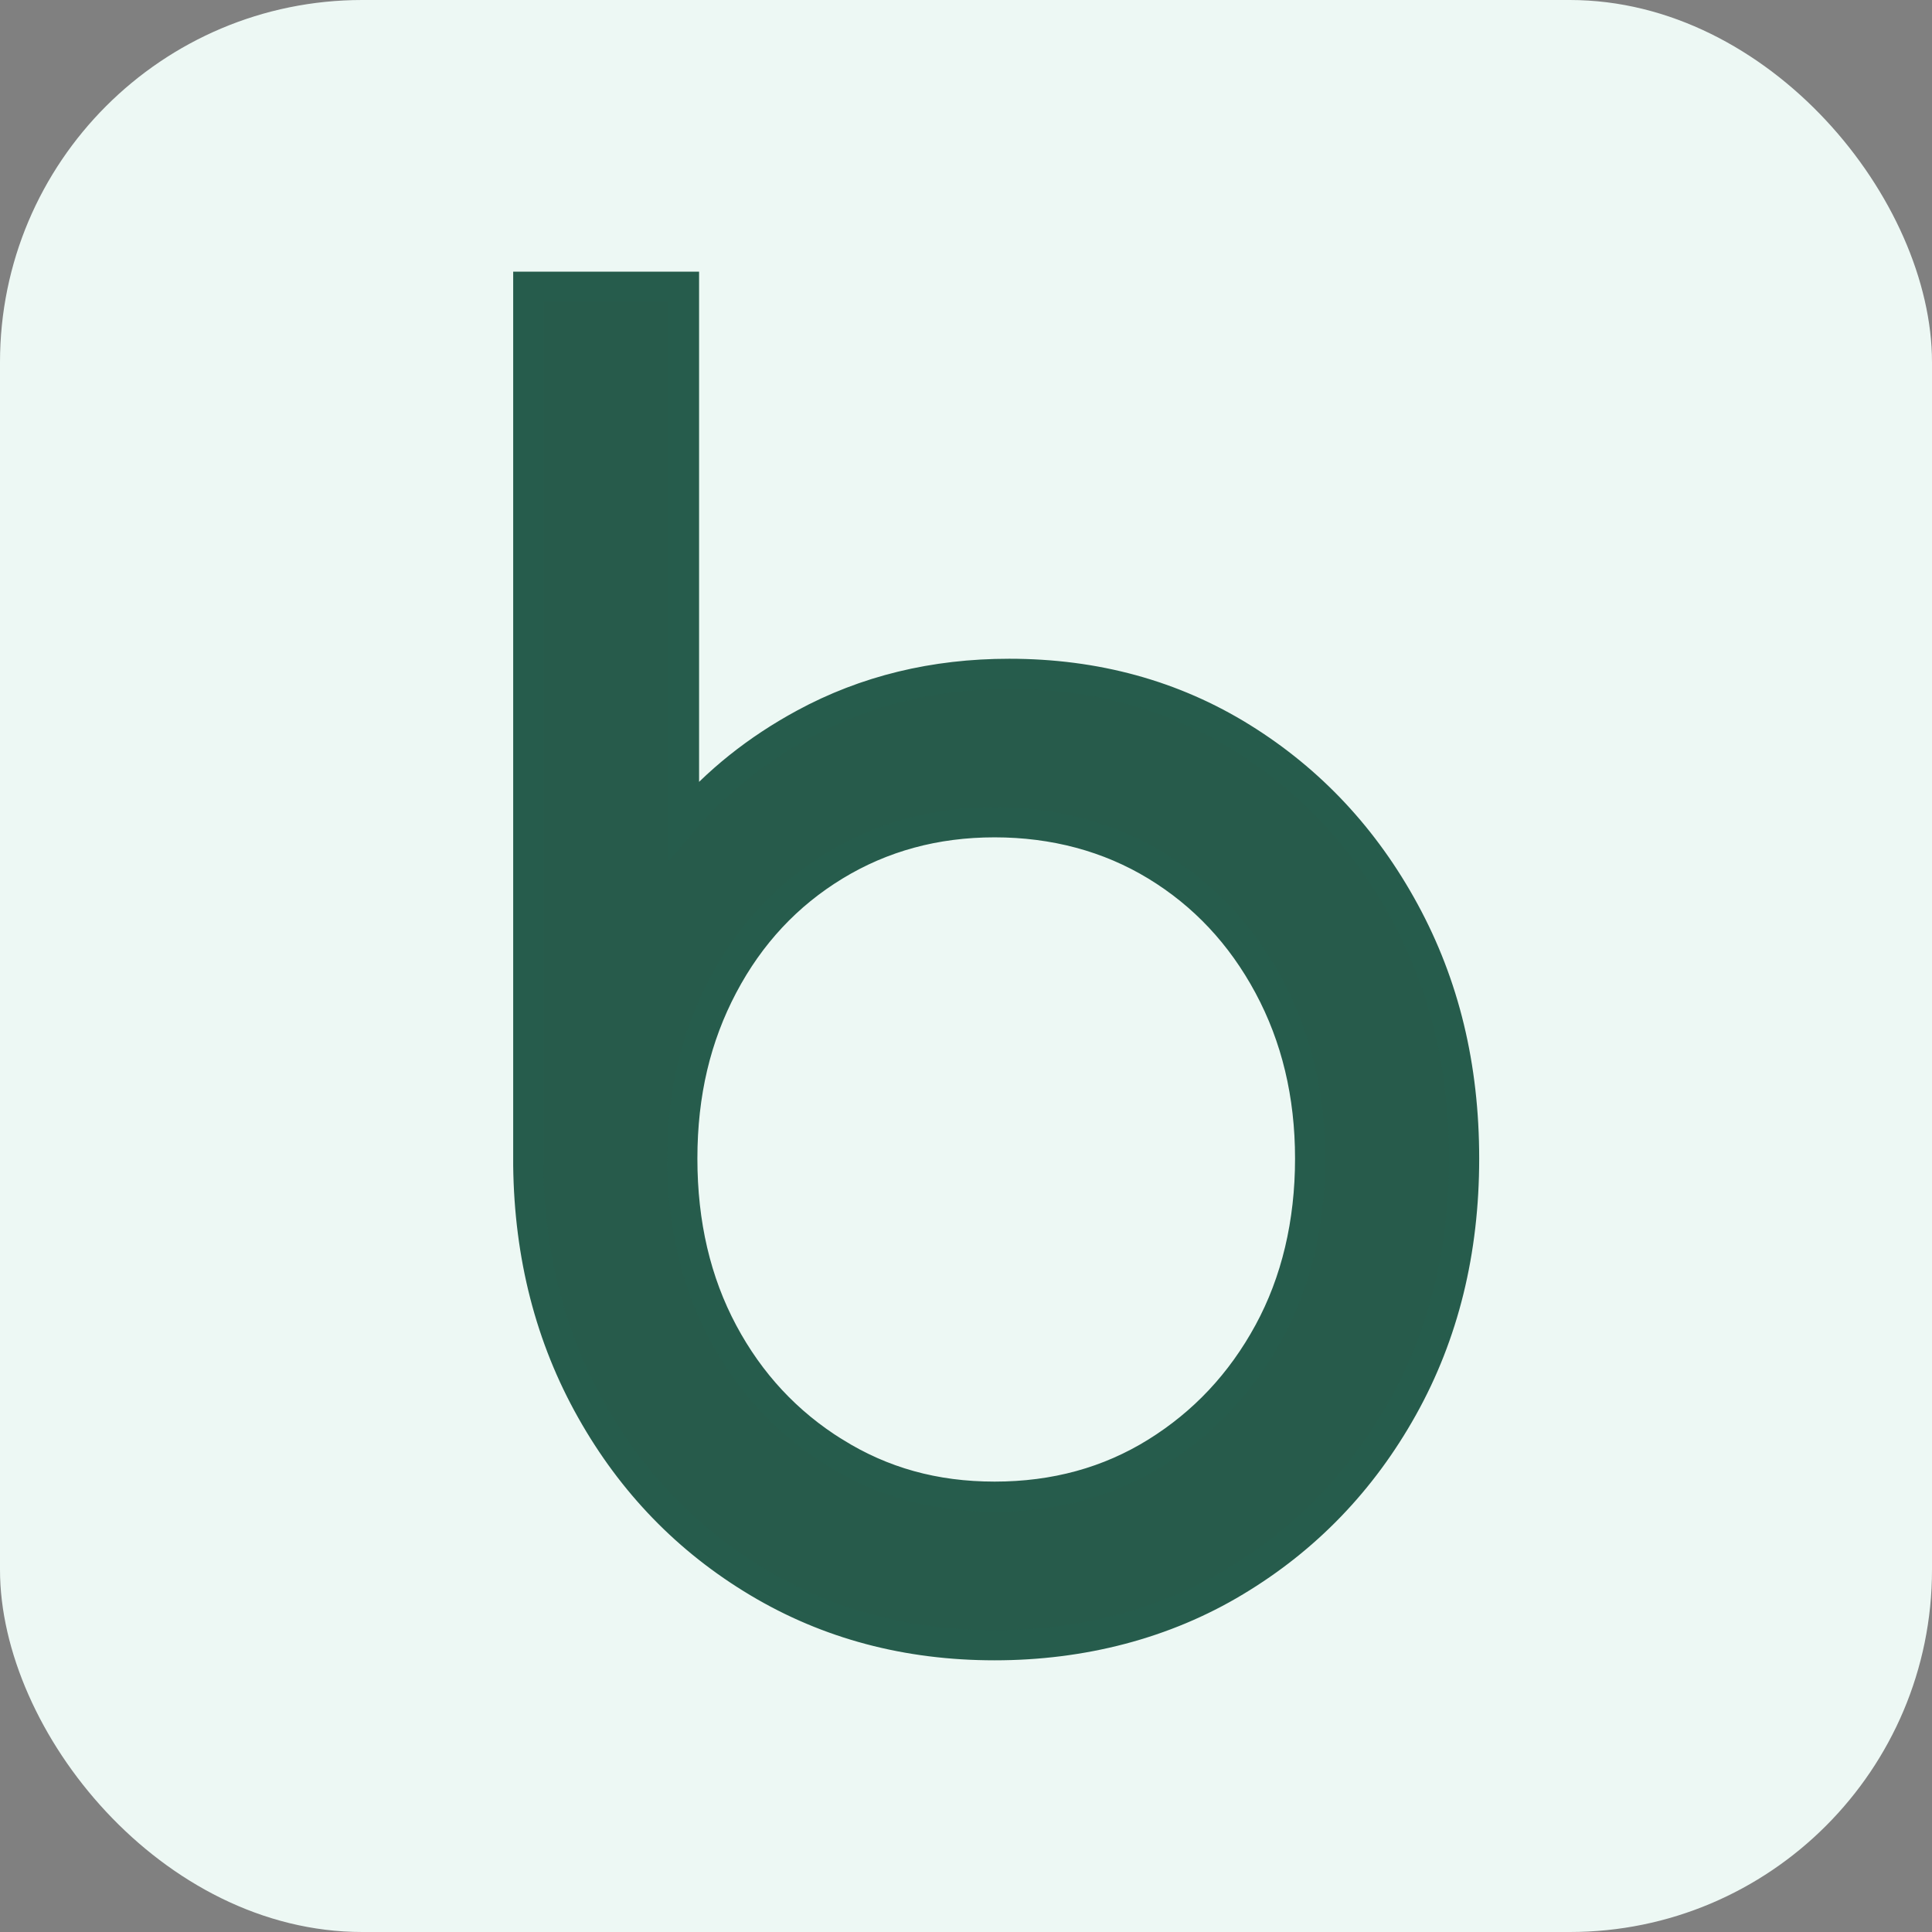
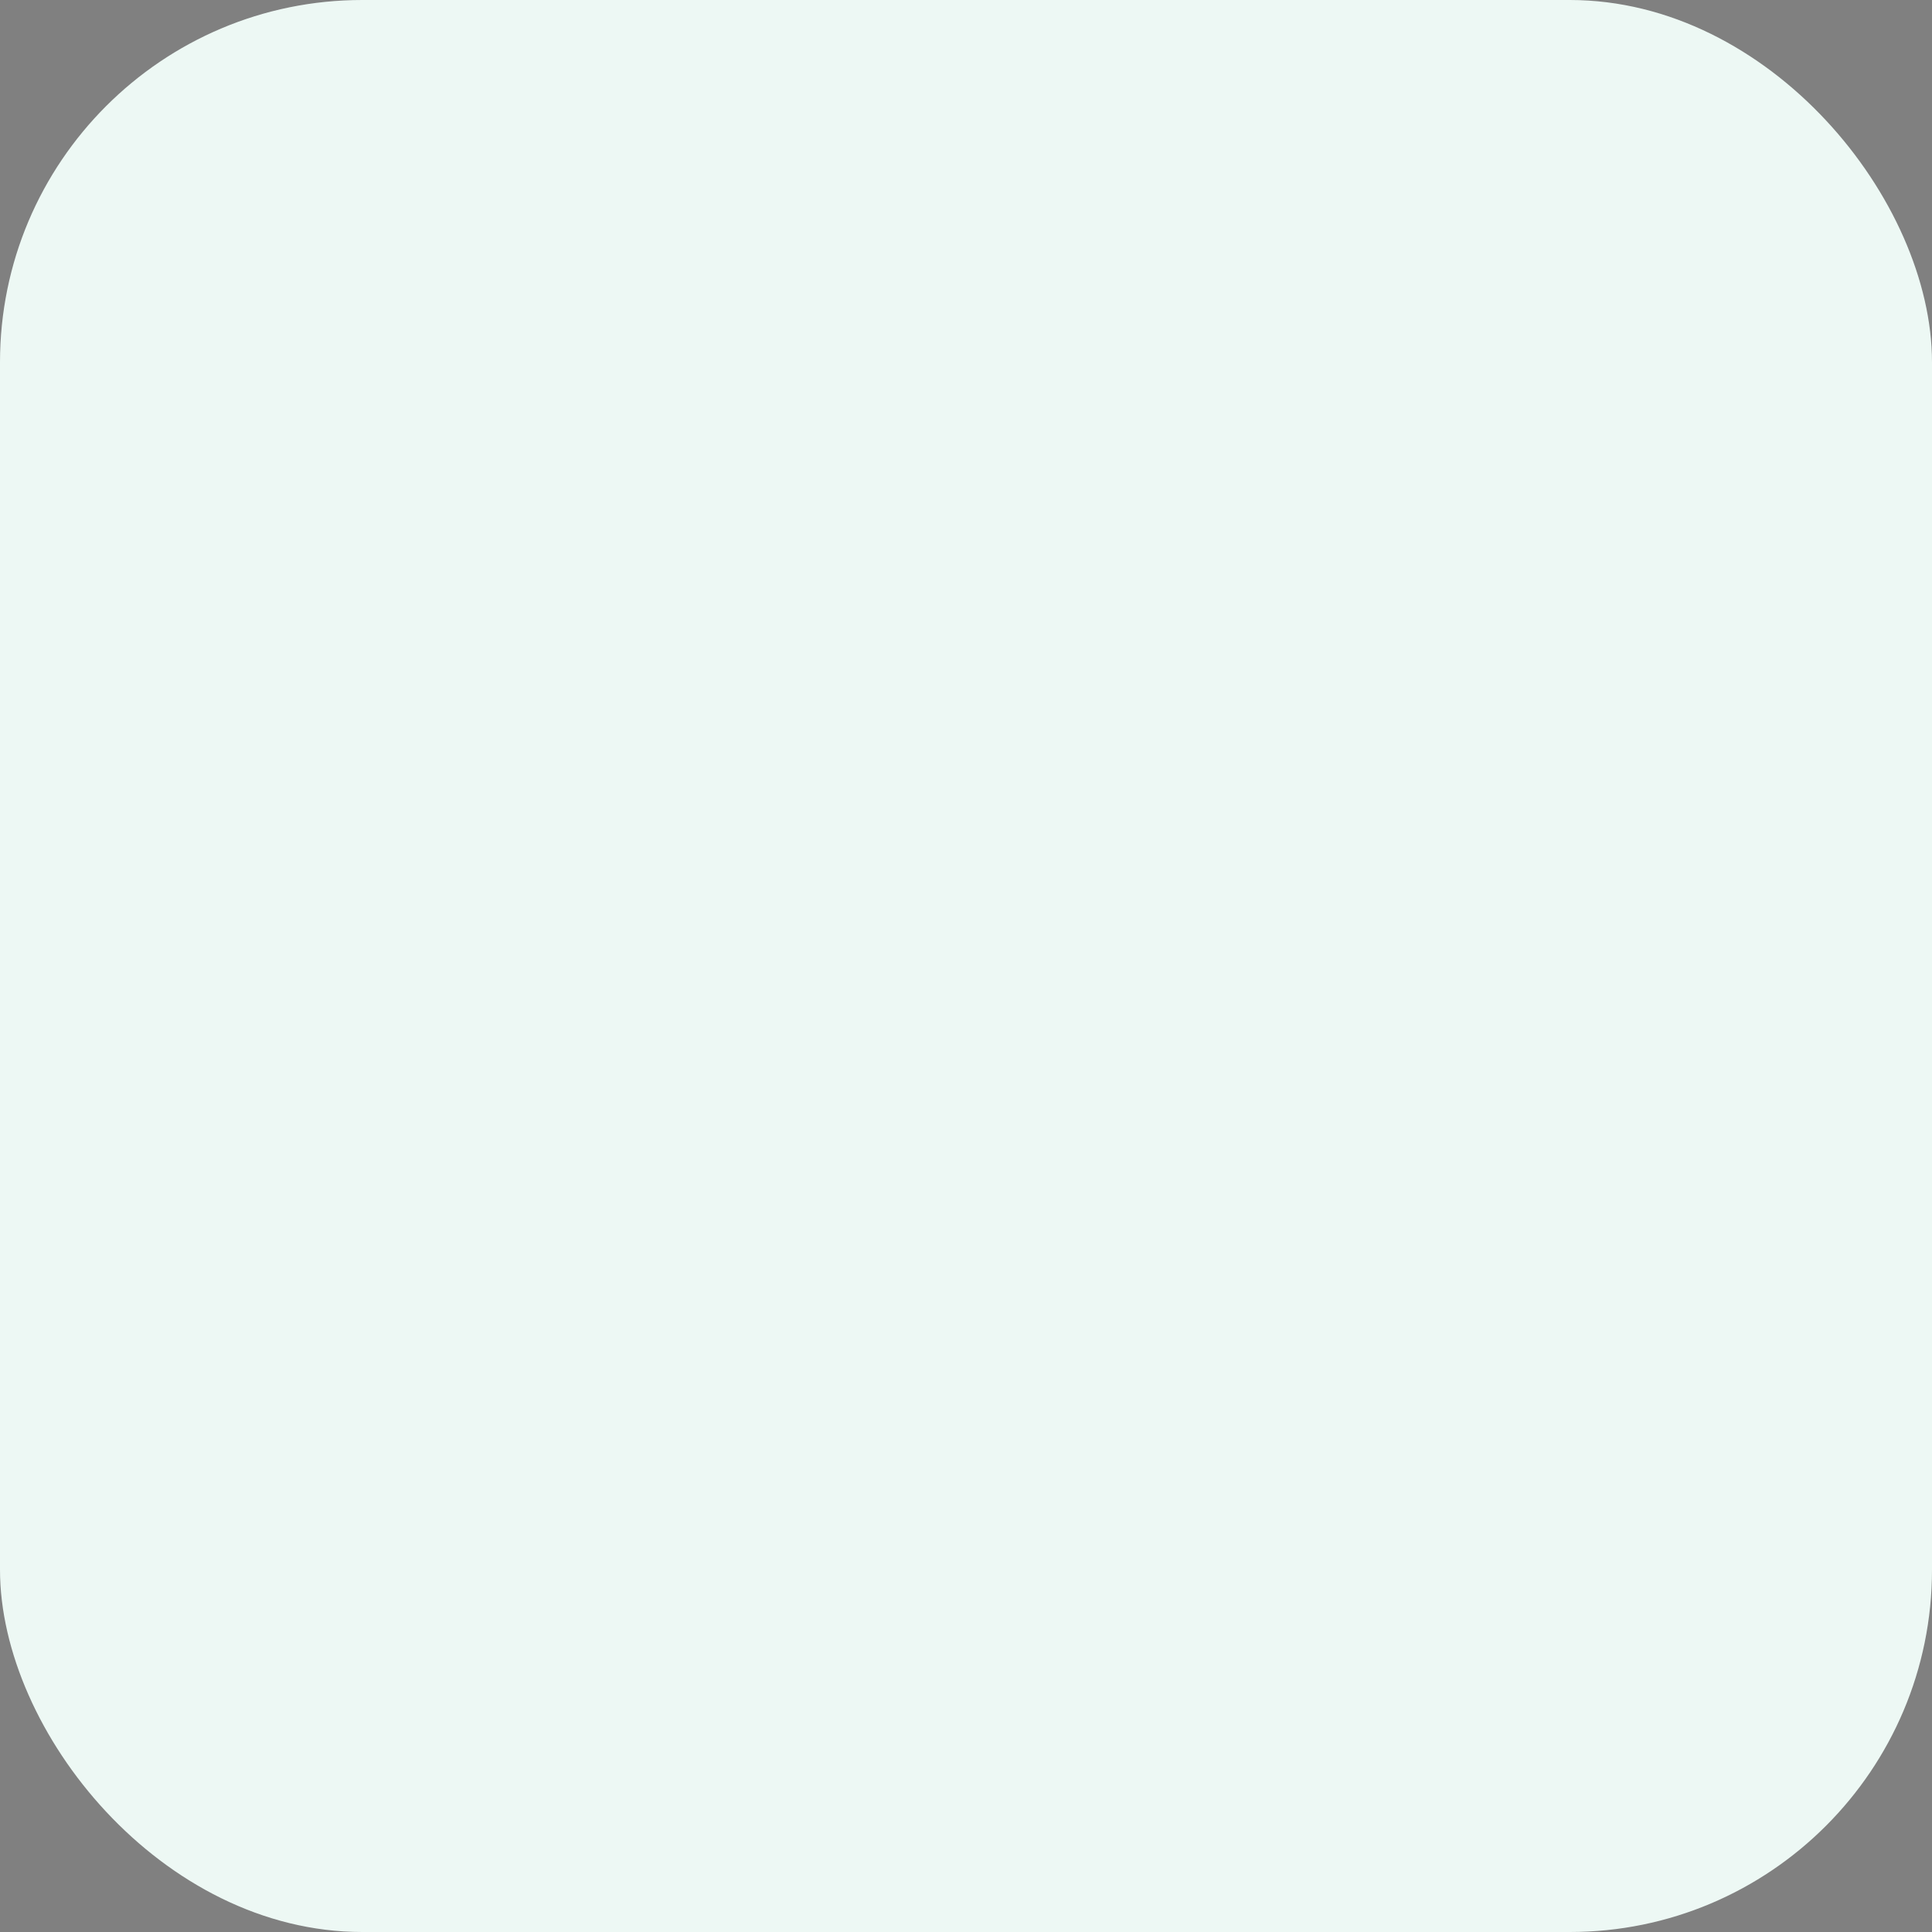
<svg xmlns="http://www.w3.org/2000/svg" width="32" height="32" viewBox="0 0 32 32" fill="none">
  <rect x="0" y="0" width="32" height="32" fill="#808080" stroke="none" />
  <g id="Favicon">
    <rect width="32" height="32" rx="6" fill="#EDF8F4" />
-     <path id="Vector" d="M9 4.75H8.75V5V19.303H8.75L8.75 19.306C8.768 20.799 9.114 22.152 9.794 23.358C10.471 24.562 11.392 25.512 12.555 26.207L12.555 26.207C13.72 26.904 15.028 27.25 16.474 27.25C17.918 27.25 19.285 26.9 20.46 26.192C21.631 25.489 22.556 24.528 23.233 23.316C23.913 22.099 24.25 20.723 24.25 19.191C24.25 17.66 23.922 16.313 23.262 15.098C22.604 13.886 21.706 12.925 20.571 12.22C19.432 11.513 18.144 11.161 16.716 11.161C15.473 11.161 14.339 11.436 13.32 11.989C12.539 12.412 11.874 12.943 11.329 13.582V5V4.75H11.079H11.078H9ZM13.827 24.058L13.826 24.058C13.038 23.569 12.42 22.906 11.973 22.068C11.527 21.232 11.301 20.274 11.301 19.19C11.301 18.108 11.526 17.173 11.973 16.326C12.42 15.479 13.037 14.818 13.825 14.338L13.825 14.338C14.61 13.86 15.491 13.619 16.474 13.619C17.458 13.619 18.365 13.861 19.149 14.338C19.937 14.818 20.559 15.48 21.015 16.328C21.47 17.175 21.7 18.127 21.7 19.19C21.7 20.255 21.47 21.23 21.015 22.066C20.559 22.905 19.937 23.568 19.148 24.058C18.363 24.545 17.473 24.79 16.474 24.79C15.475 24.79 14.612 24.546 13.827 24.058Z" fill="#275B4B" stroke="#265C4C" stroke-width="0.5" />
  </g>
</svg>